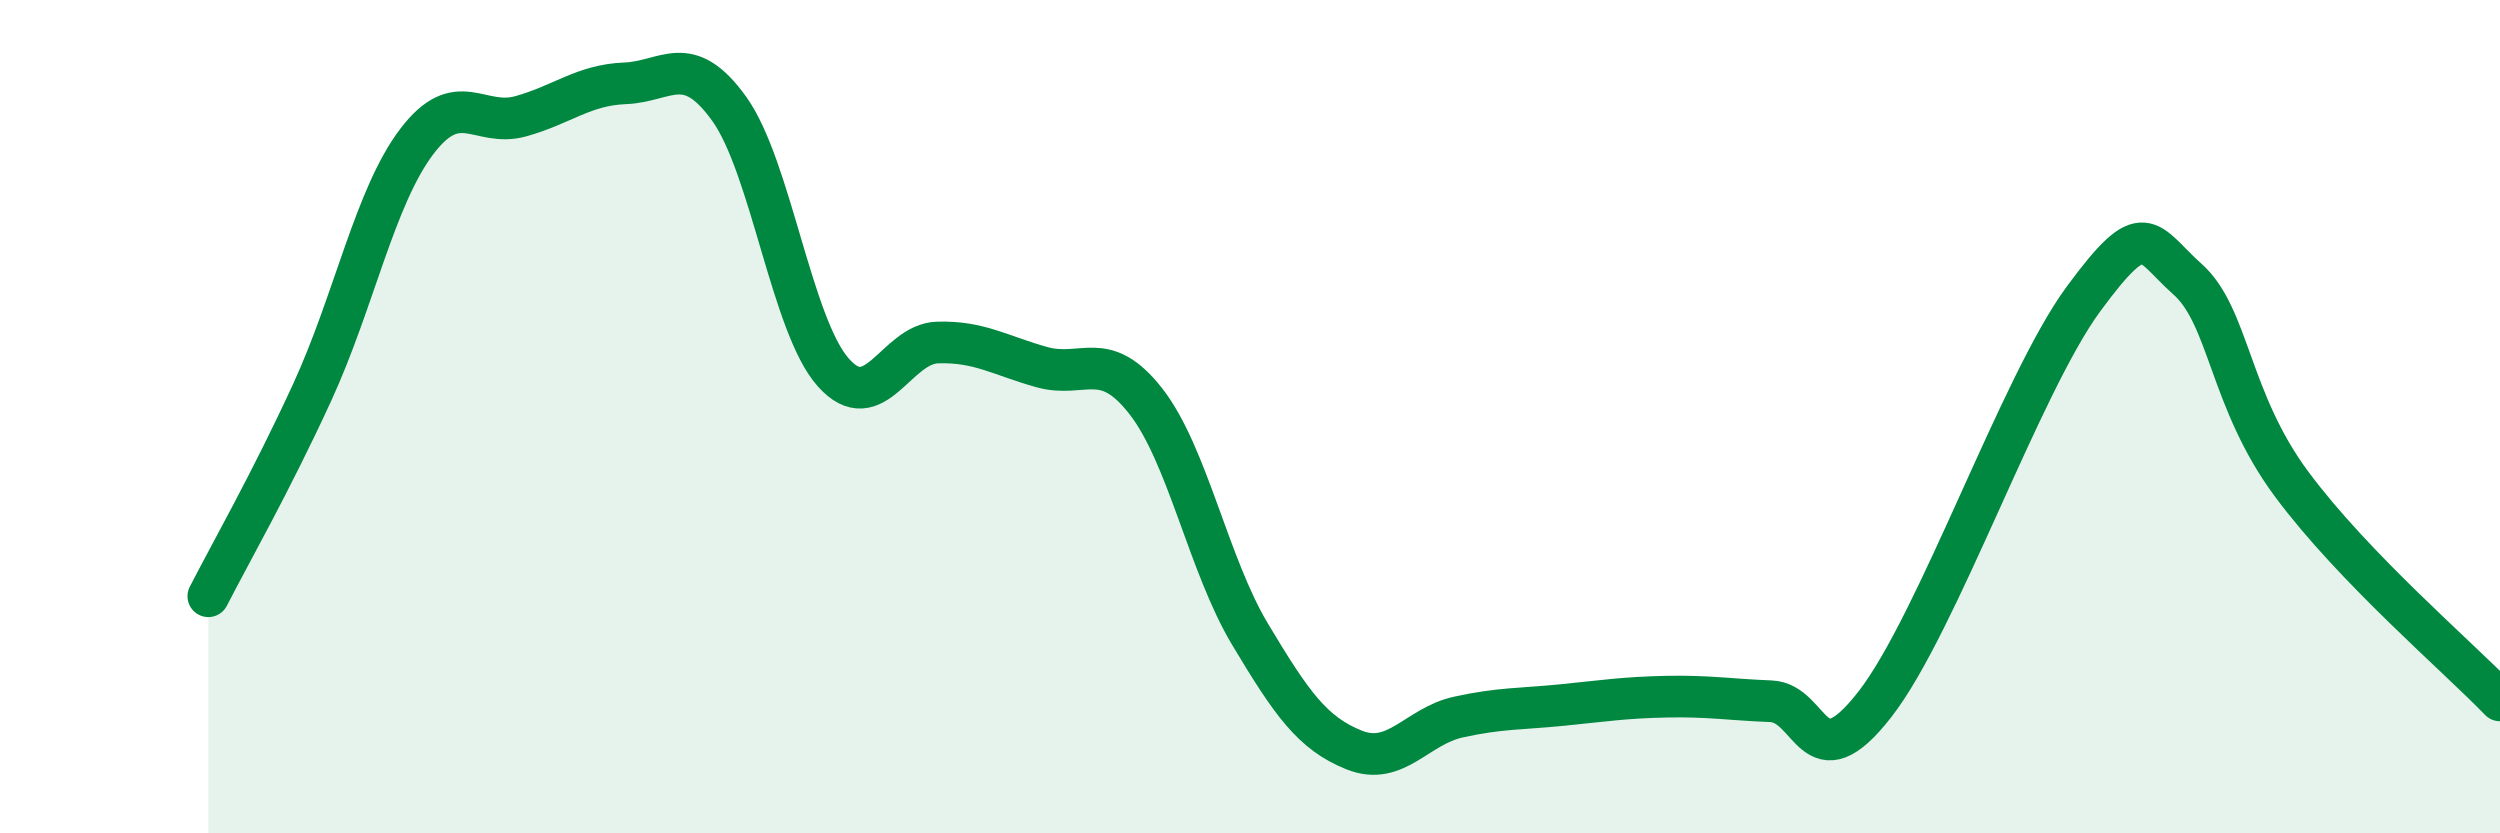
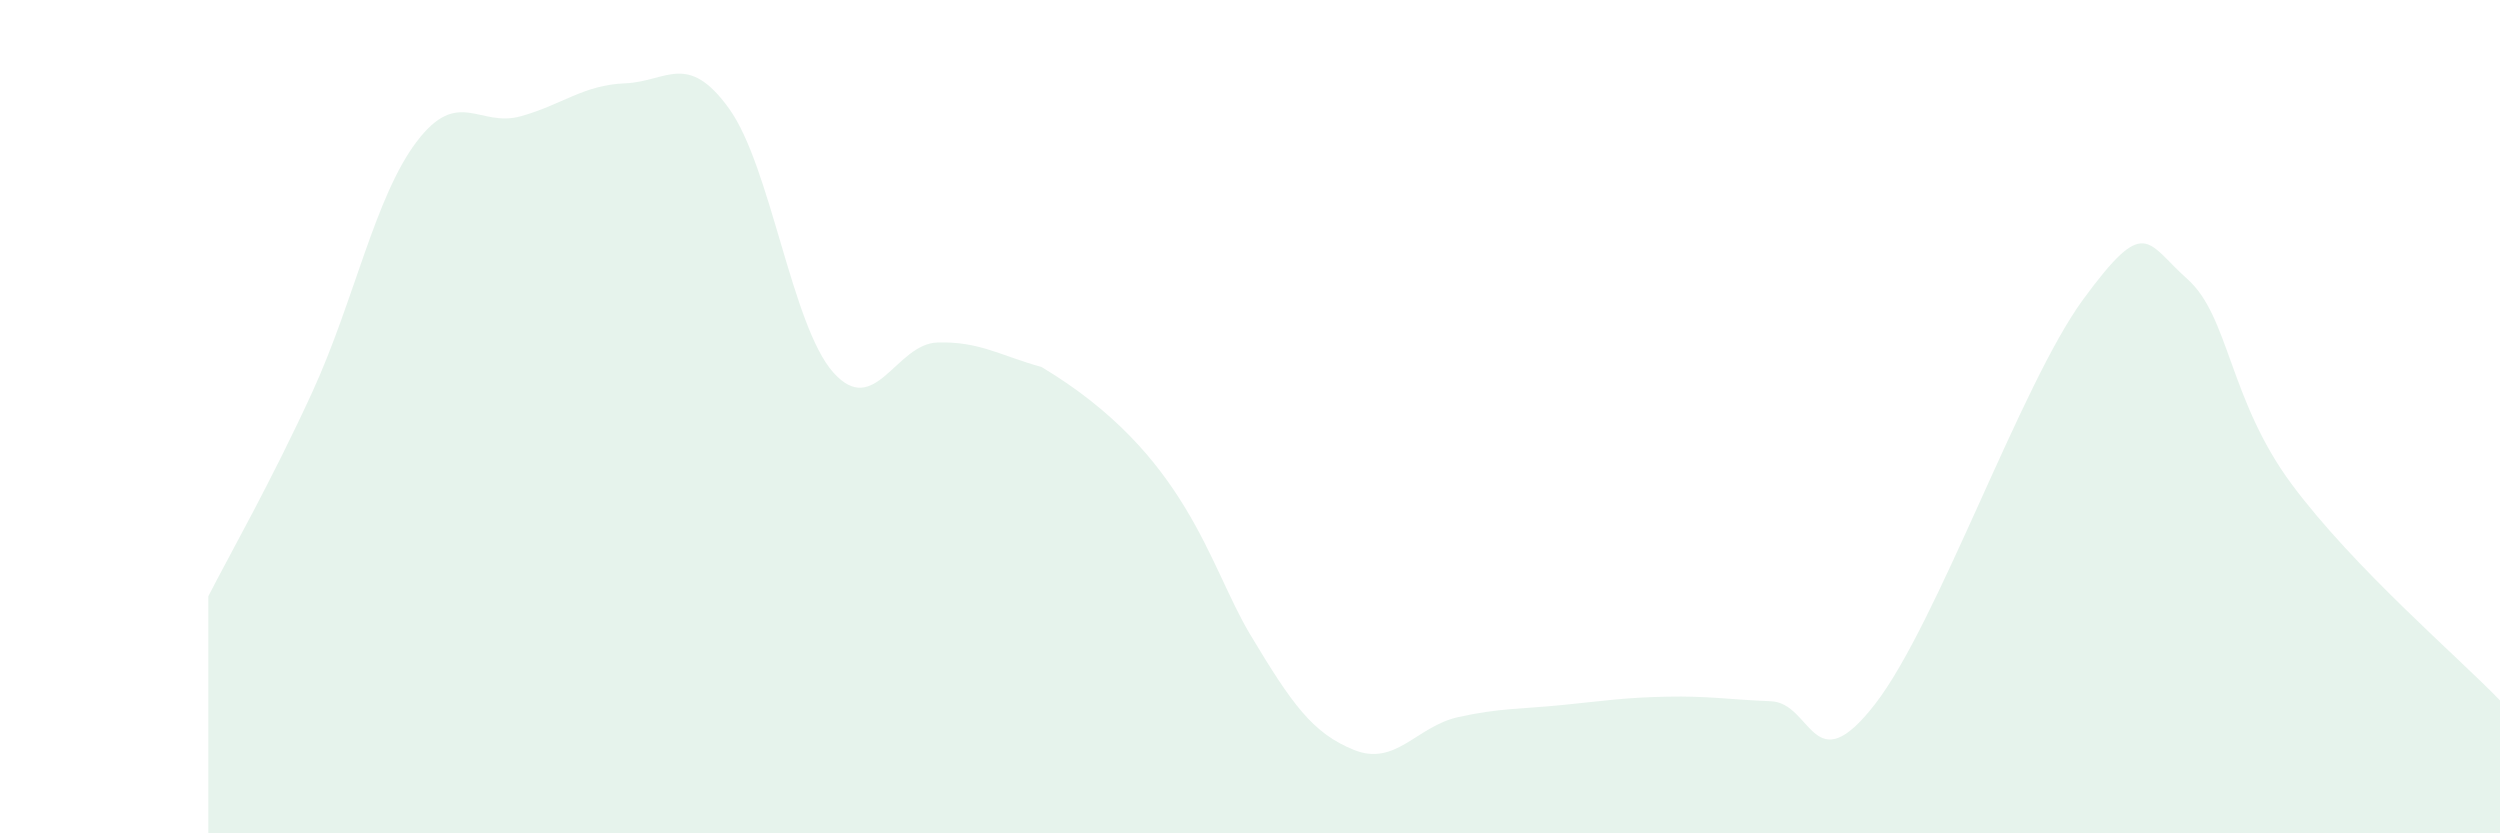
<svg xmlns="http://www.w3.org/2000/svg" width="60" height="20" viewBox="0 0 60 20">
-   <path d="M 5,14.31 C 5.5,13.33 6.5,11.58 7.5,9.4 C 8.5,7.22 9,4.72 10,3.4 C 11,2.08 11.5,3.07 12.5,2.79 C 13.5,2.51 14,2.04 15,2 C 16,1.96 16.5,1.22 17.5,2.61 C 18.5,4 19,7.82 20,8.94 C 21,10.06 21.5,8.25 22.5,8.22 C 23.5,8.19 24,8.53 25,8.81 C 26,9.09 26.5,8.35 27.5,9.63 C 28.5,10.91 29,13.55 30,15.22 C 31,16.89 31.5,17.6 32.5,18 C 33.5,18.4 34,17.43 35,17.21 C 36,16.99 36.5,17.02 37.5,16.92 C 38.5,16.82 39,16.74 40,16.72 C 41,16.7 41.5,16.79 42.5,16.83 C 43.5,16.87 43.5,18.83 45,16.9 C 46.5,14.97 48.5,9.22 50,7.18 C 51.5,5.14 51.5,5.81 52.5,6.7 C 53.5,7.59 53.5,9.6 55,11.62 C 56.5,13.64 59,15.77 60,16.81L60 20L5 20Z" fill="#008740" opacity="0.1" stroke-linecap="round" stroke-linejoin="round" />
-   <path d="M 5,14.31 C 5.5,13.33 6.5,11.58 7.5,9.4 C 8.5,7.22 9,4.72 10,3.4 C 11,2.08 11.5,3.07 12.5,2.79 C 13.5,2.51 14,2.04 15,2 C 16,1.96 16.5,1.22 17.5,2.61 C 18.5,4 19,7.82 20,8.94 C 21,10.06 21.5,8.25 22.5,8.22 C 23.5,8.19 24,8.53 25,8.81 C 26,9.09 26.5,8.35 27.5,9.63 C 28.5,10.91 29,13.55 30,15.22 C 31,16.89 31.5,17.6 32.5,18 C 33.5,18.4 34,17.43 35,17.21 C 36,16.99 36.5,17.02 37.5,16.92 C 38.5,16.82 39,16.74 40,16.72 C 41,16.7 41.5,16.79 42.5,16.83 C 43.5,16.87 43.5,18.83 45,16.9 C 46.5,14.97 48.5,9.22 50,7.18 C 51.5,5.14 51.5,5.81 52.5,6.7 C 53.5,7.59 53.5,9.6 55,11.62 C 56.5,13.64 59,15.77 60,16.81" stroke="#008740" stroke-width="1" fill="none" stroke-linecap="round" stroke-linejoin="round" />
+   <path d="M 5,14.31 C 5.5,13.33 6.5,11.58 7.5,9.4 C 8.5,7.22 9,4.72 10,3.4 C 11,2.08 11.5,3.07 12.5,2.79 C 13.5,2.51 14,2.04 15,2 C 16,1.96 16.5,1.22 17.5,2.61 C 18.5,4 19,7.82 20,8.94 C 21,10.06 21.5,8.25 22.5,8.22 C 23.5,8.19 24,8.53 25,8.81 C 28.5,10.91 29,13.55 30,15.22 C 31,16.89 31.5,17.6 32.5,18 C 33.5,18.4 34,17.43 35,17.21 C 36,16.99 36.5,17.02 37.5,16.92 C 38.5,16.82 39,16.74 40,16.72 C 41,16.7 41.5,16.79 42.5,16.83 C 43.5,16.87 43.5,18.83 45,16.9 C 46.5,14.97 48.5,9.22 50,7.18 C 51.5,5.14 51.5,5.81 52.5,6.7 C 53.5,7.59 53.5,9.6 55,11.62 C 56.5,13.64 59,15.77 60,16.81L60 20L5 20Z" fill="#008740" opacity="0.1" stroke-linecap="round" stroke-linejoin="round" />
</svg>